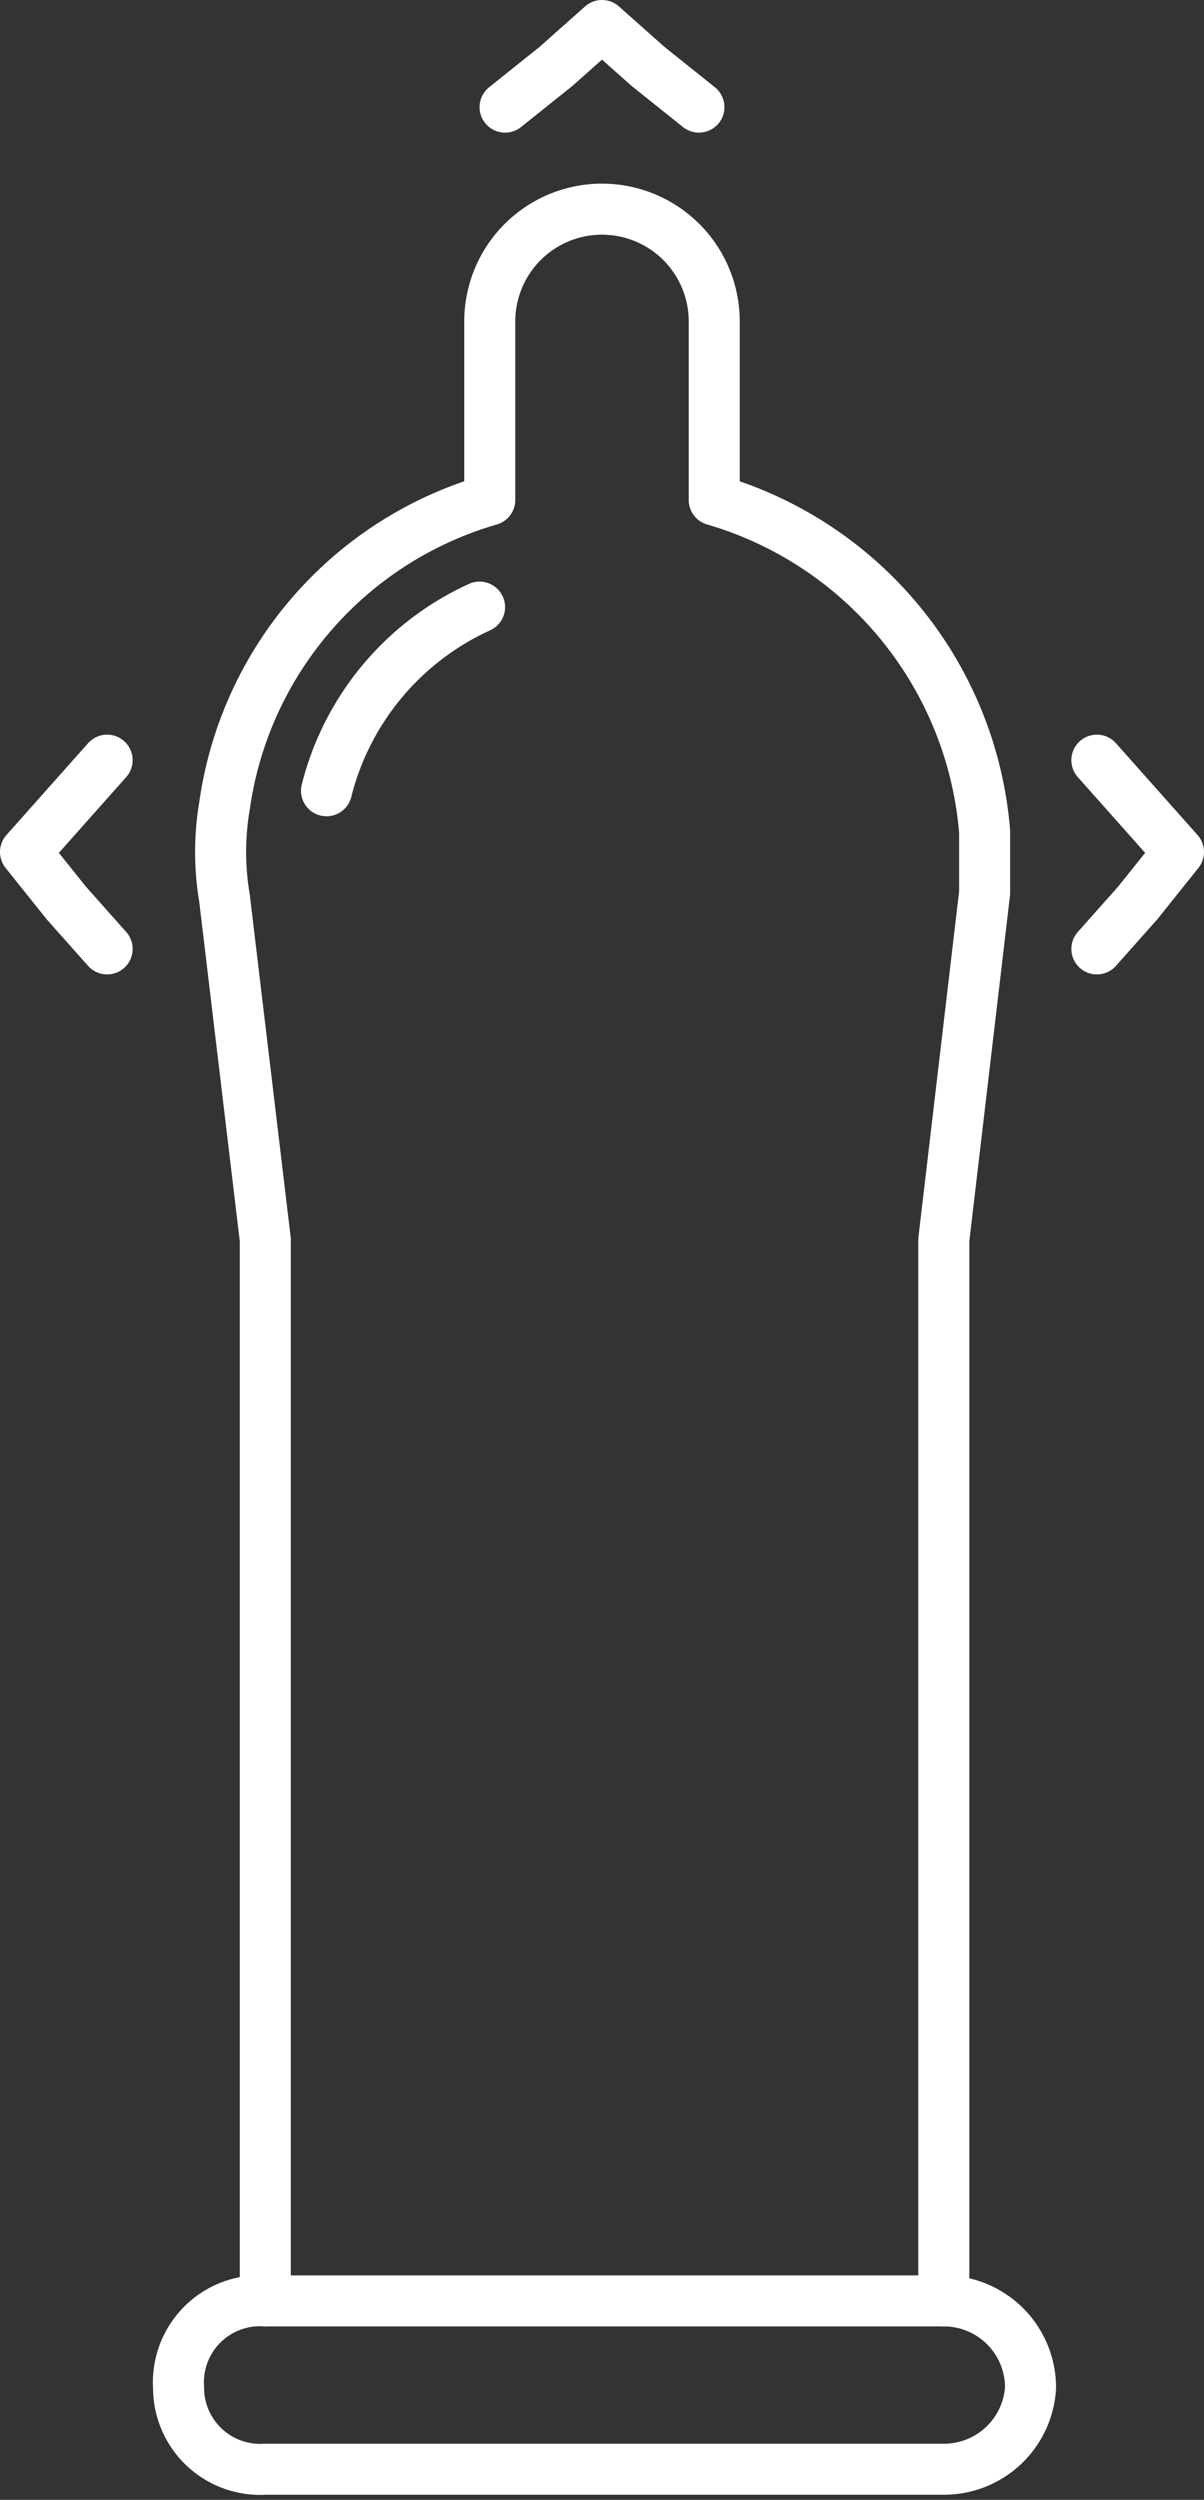
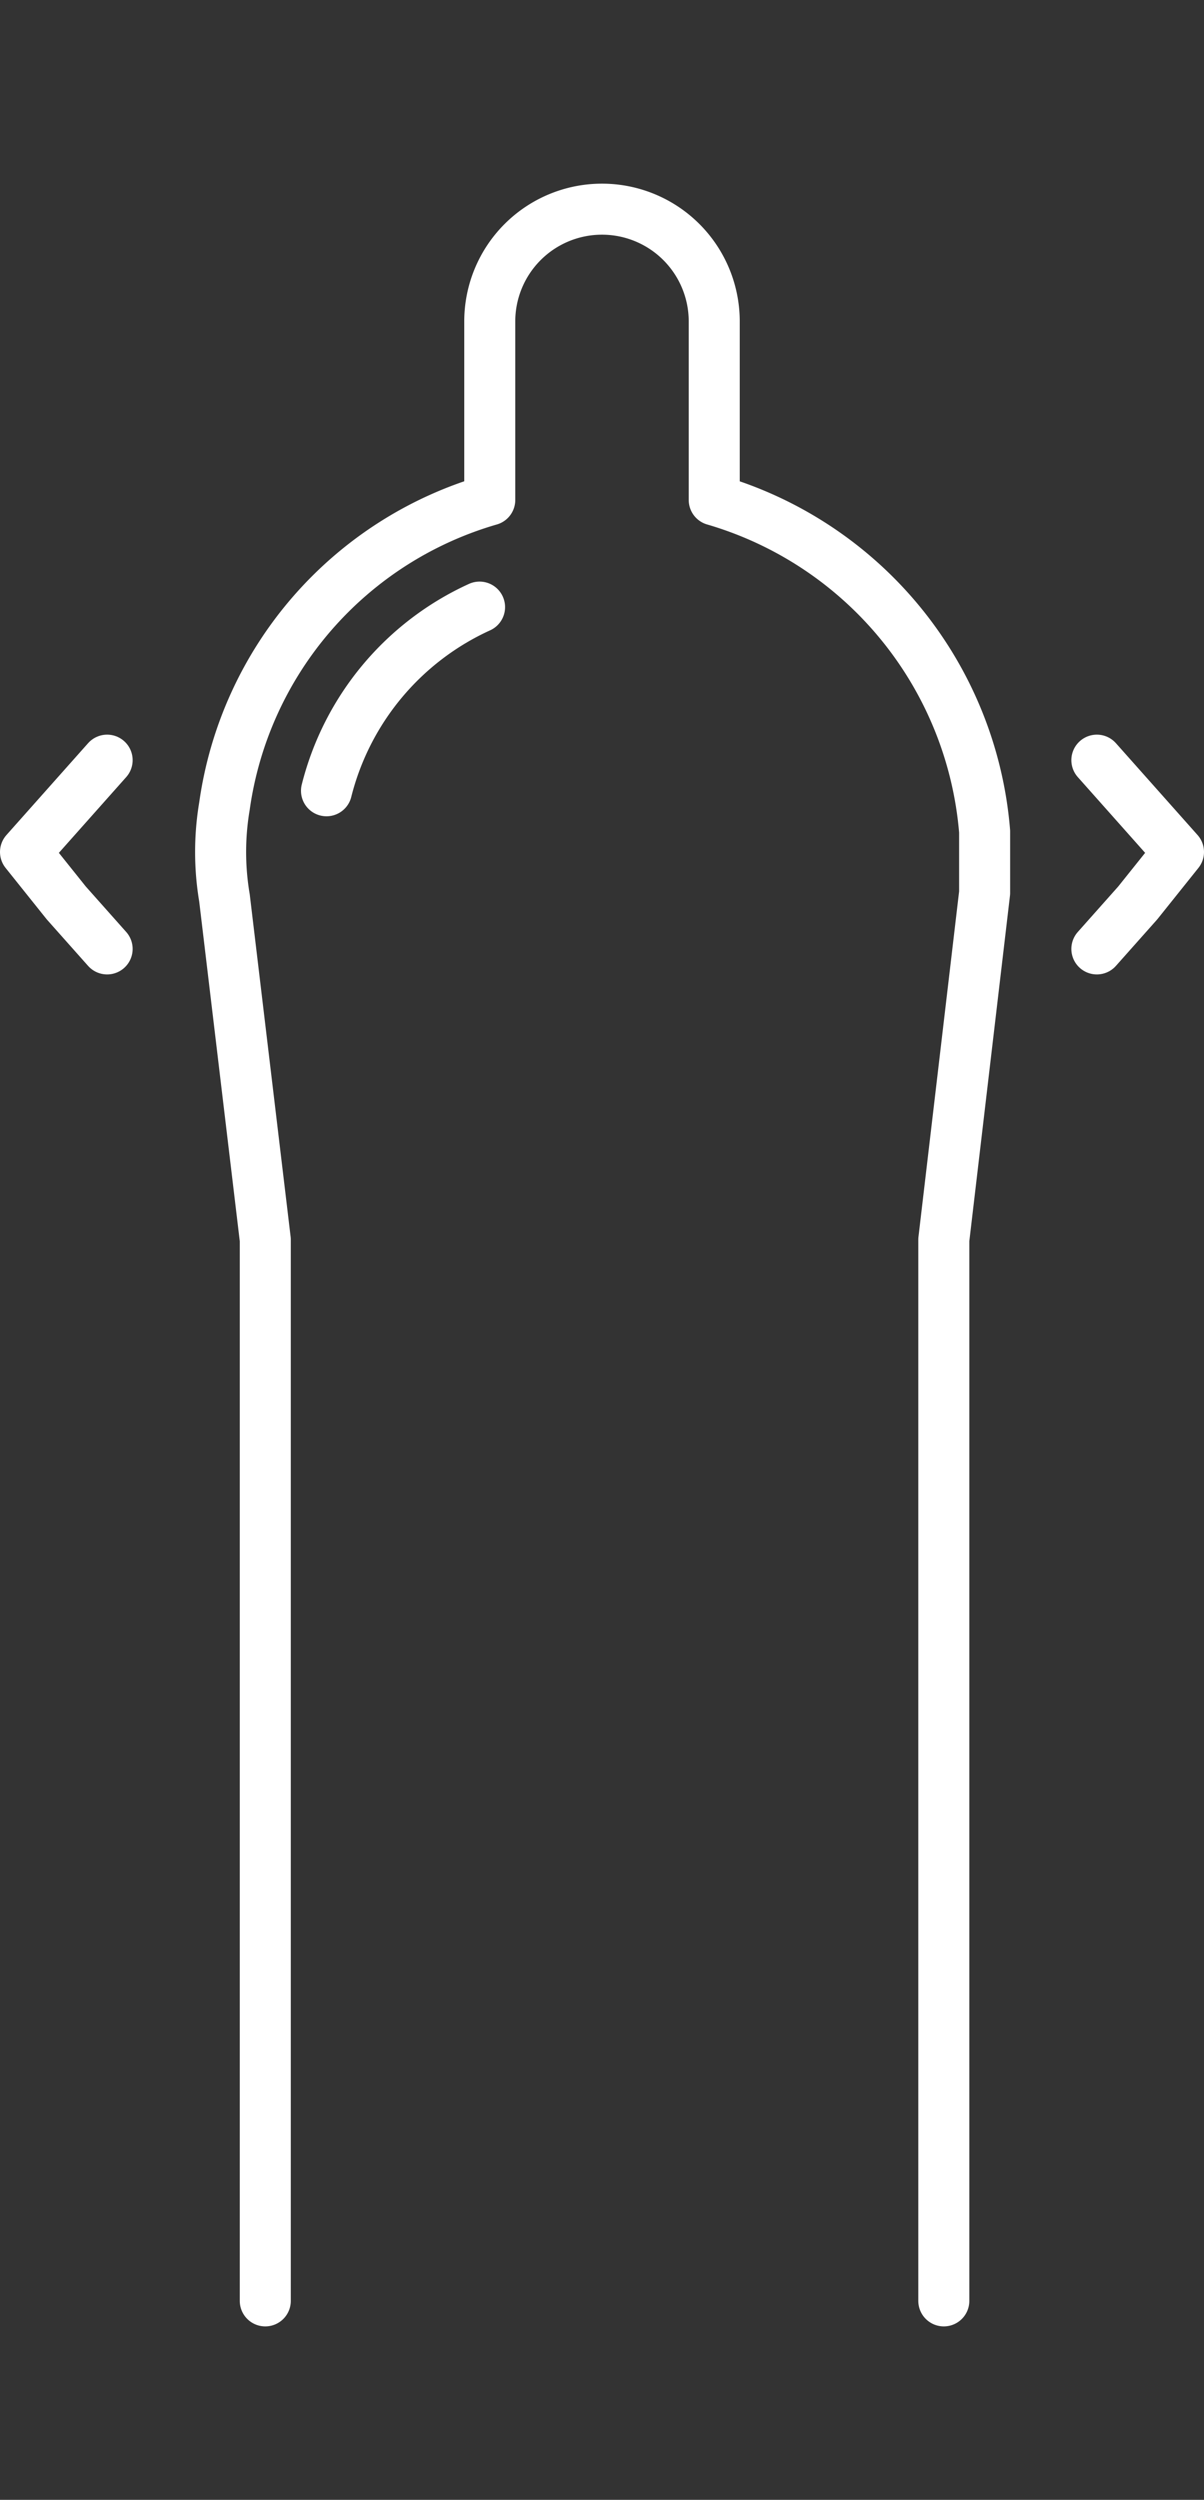
<svg xmlns="http://www.w3.org/2000/svg" id="Ebene_1" data-name="Ebene 1" viewBox="0 0 23.6 49">
  <rect x="0" y="0" width="23.6" height="49" fill="#333333" stroke="none" />
  <defs>
    <style>.cls-1{fill:none;stroke:#fff;stroke-linecap:round;stroke-linejoin:round;}</style>
  </defs>
  <polyline class="cls-1" points="21.5 14.9 22.3 15.8 23.1 16.7 22.3 17.7 21.5 18.6" />
  <polyline class="cls-1" points="2.1 18.6 1.3 17.7 0.5 16.7 1.3 15.8 2.1 14.9" />
-   <polyline class="cls-1" points="9.9 2.1 10.9 1.3 11.8 0.5 12.7 1.3 13.7 2.1" />
  <path class="cls-1" d="M30,24.7a5.4,5.4,0,0,1,3-3.6" transform="translate(-23.6 -9.2)" />
  <path class="cls-1" d="M28.8,54.3V33.5L28,26.8A5.4,5.4,0,0,1,28,25a7.3,7.3,0,0,1,5.2-6V15.5a2.2,2.2,0,1,1,4.4,0V19a7.4,7.4,0,0,1,5.3,6.5v1.2l-.8,6.8V54.3" transform="translate(-23.6 -9.2)" />
-   <path class="cls-1" d="M42.1,57.6H28.8A1.6,1.6,0,0,1,27.1,56a1.6,1.6,0,0,1,1.7-1.7H42.1A1.7,1.7,0,0,1,43.8,56,1.7,1.7,0,0,1,42.1,57.6Z" transform="translate(-23.6 -9.2)" />
</svg>